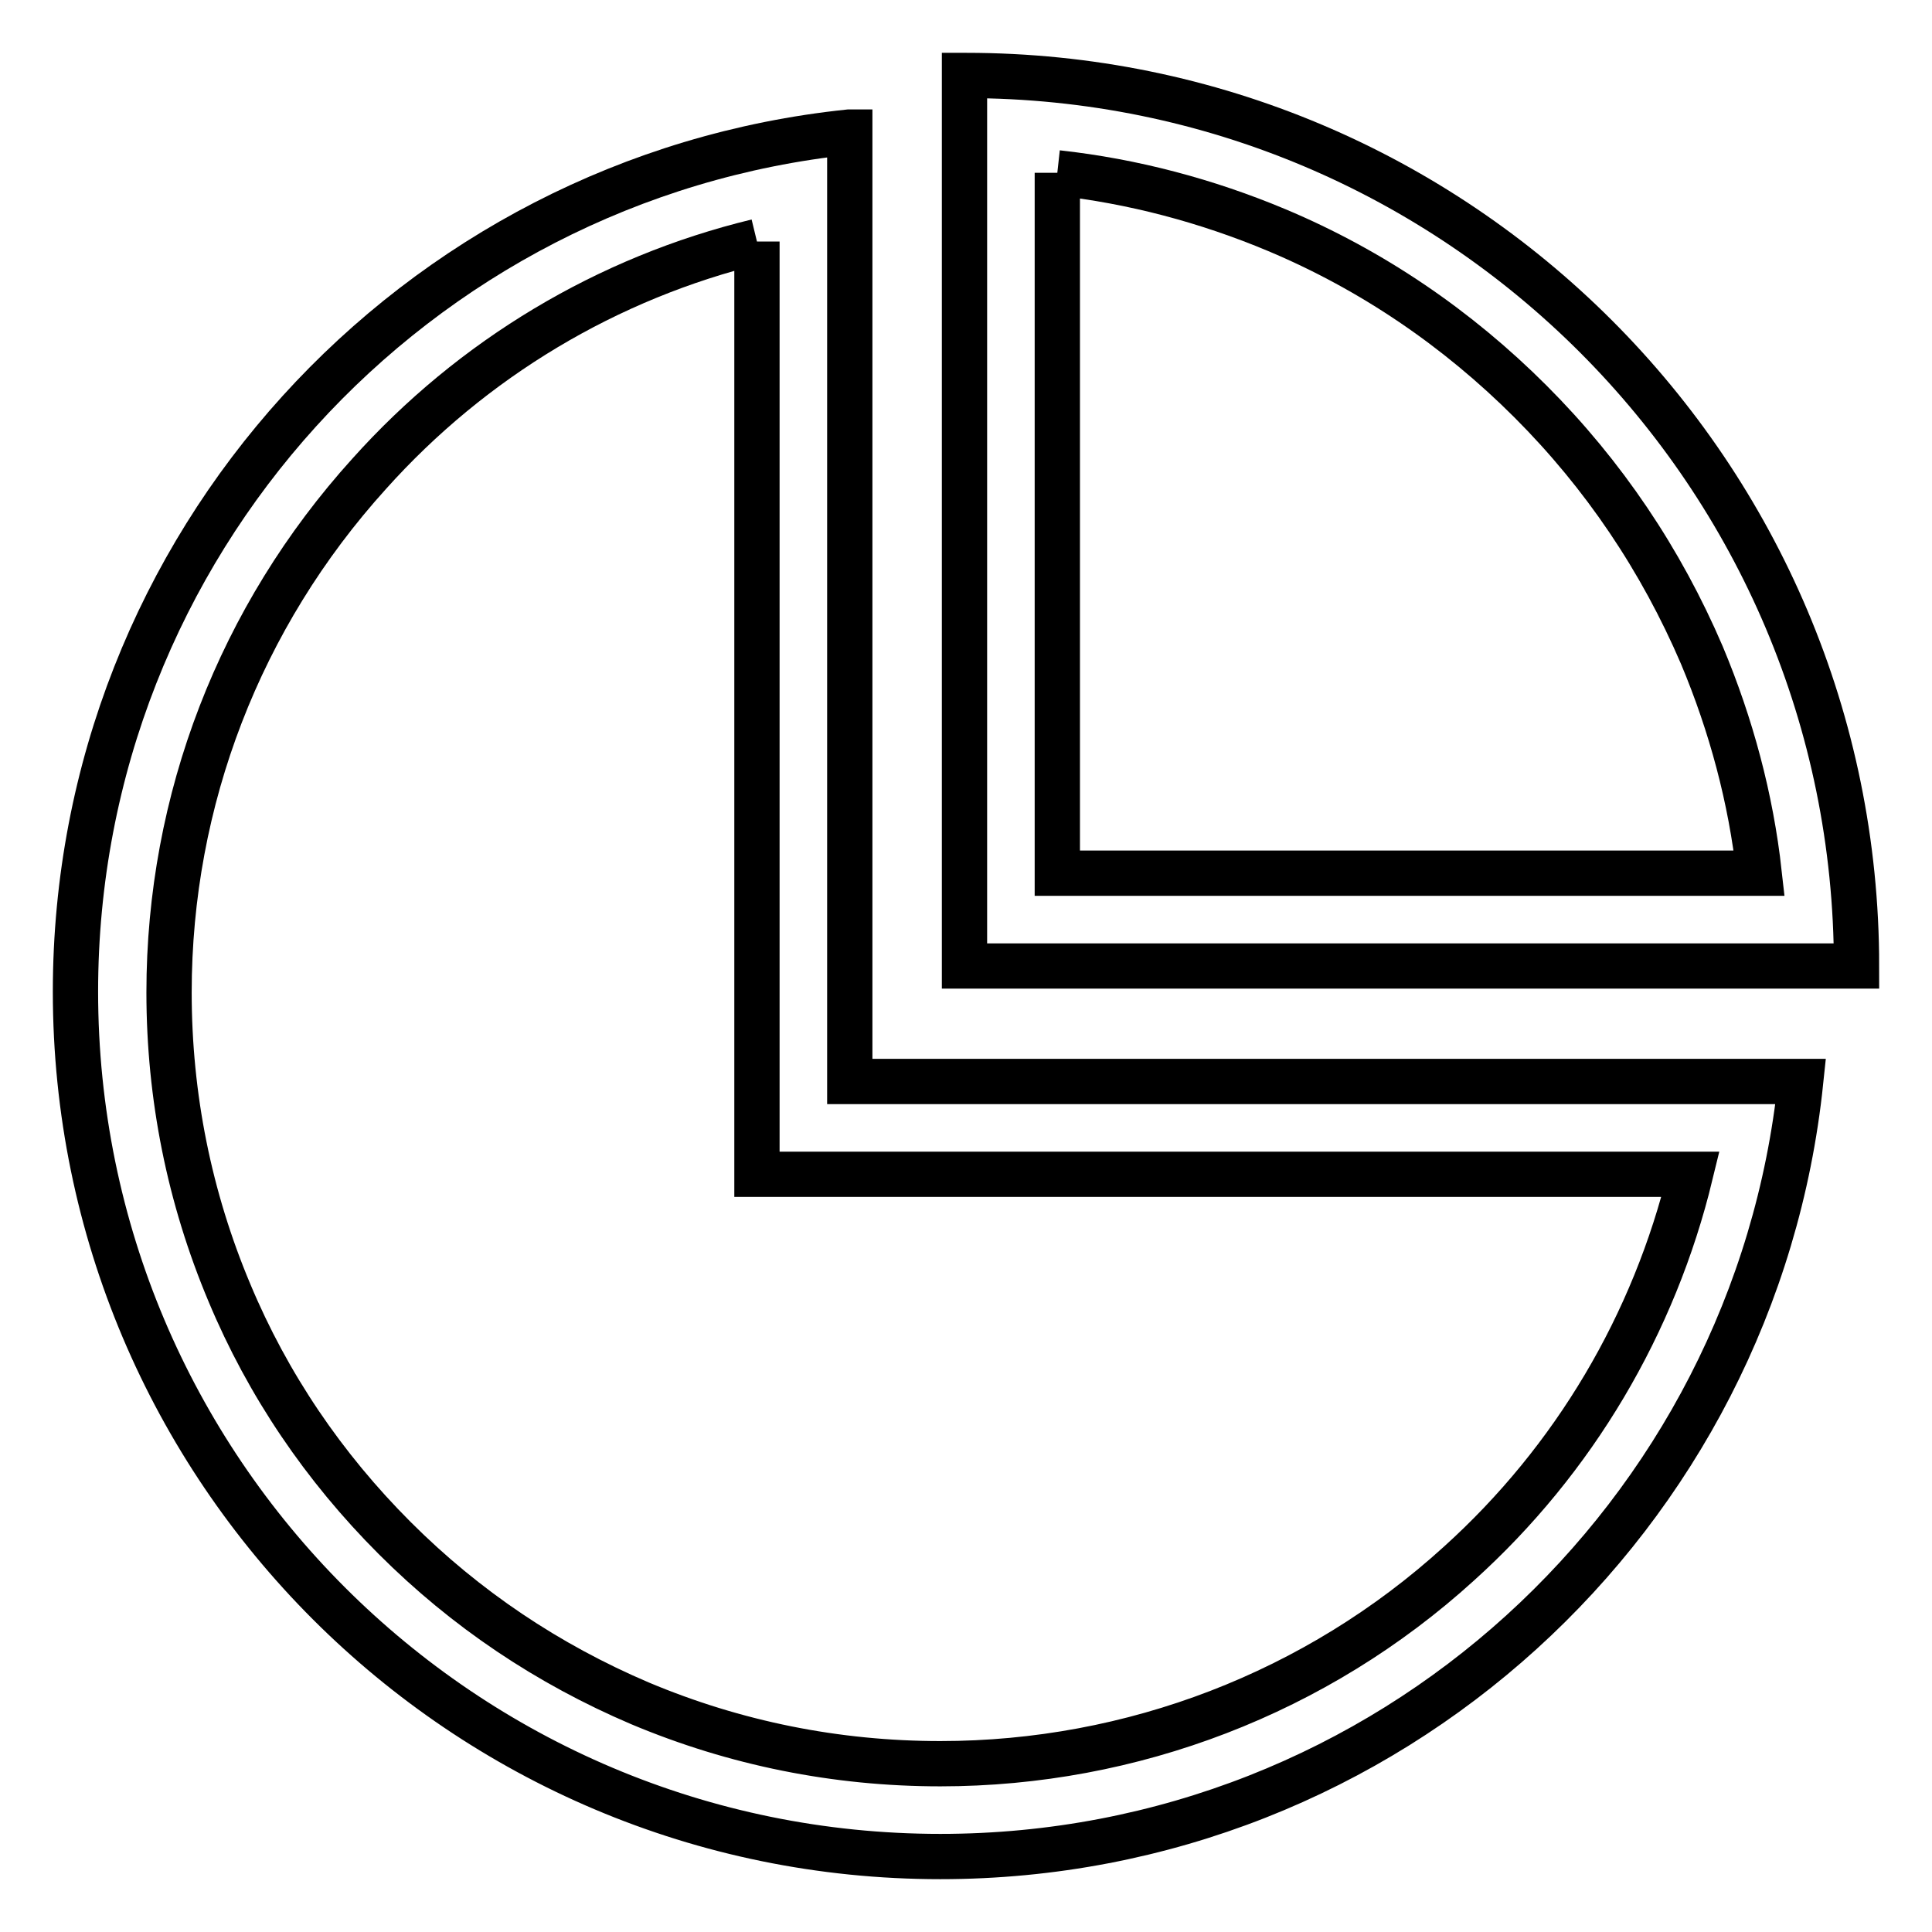
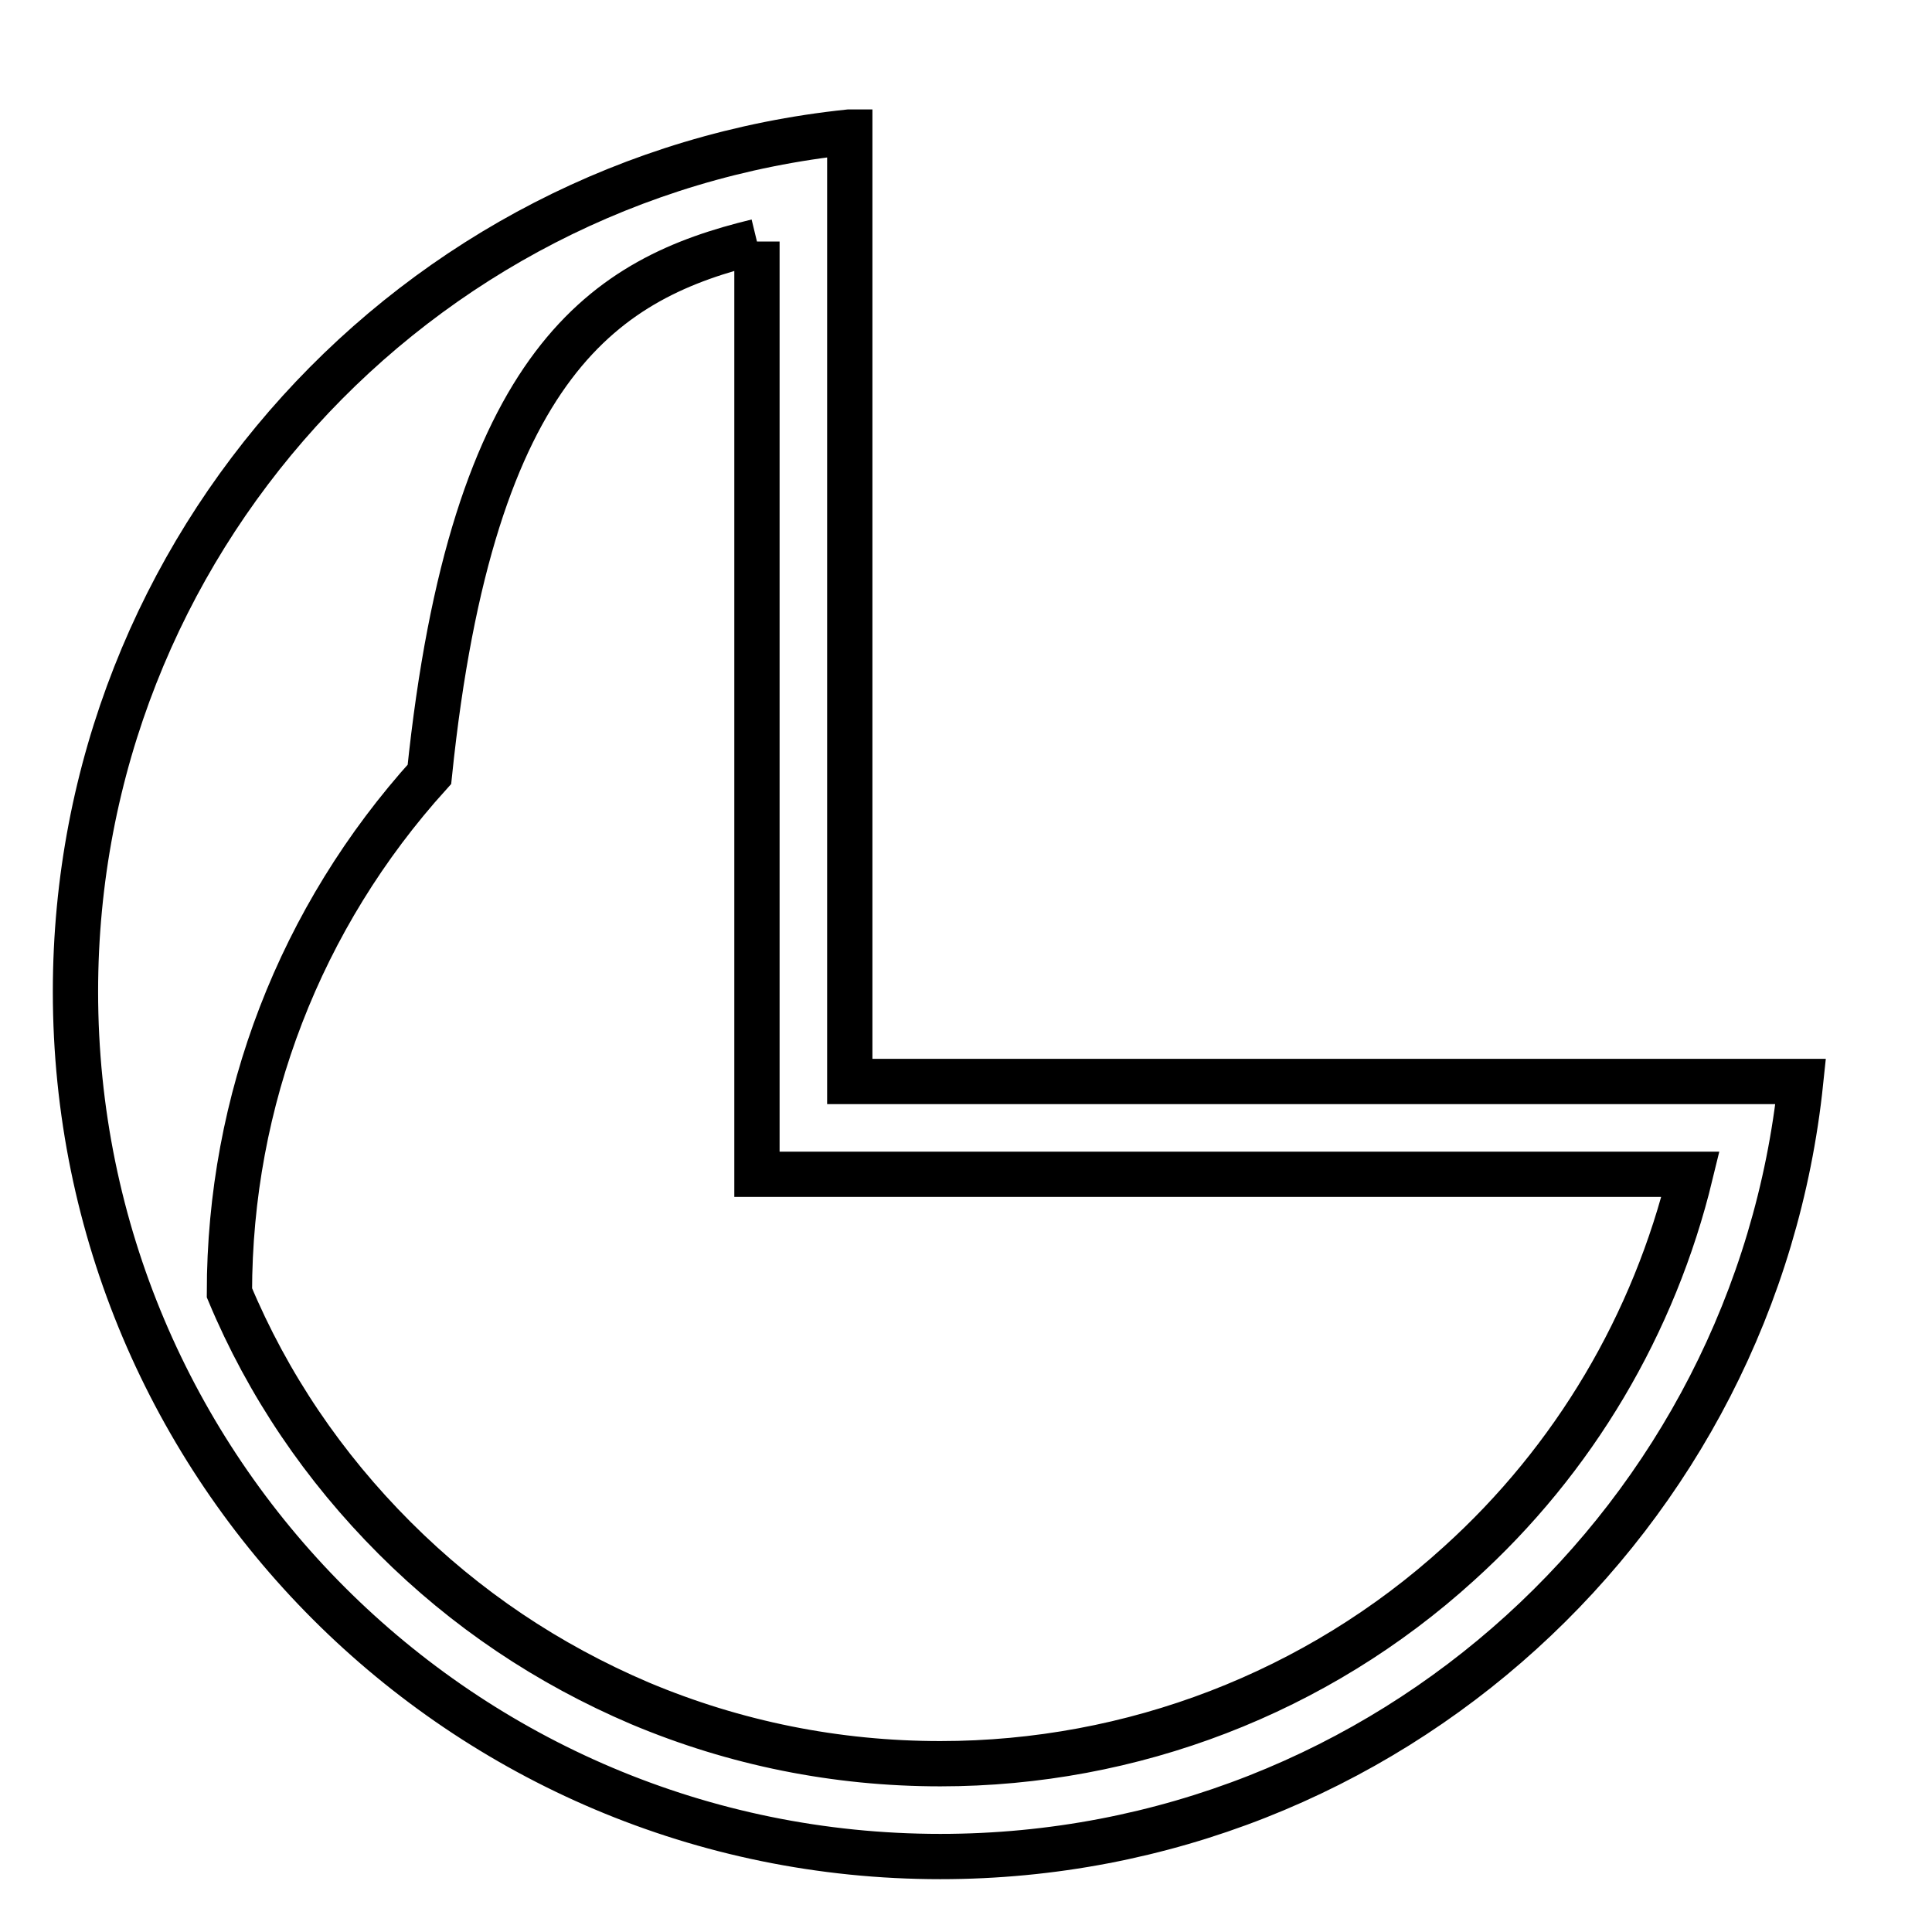
<svg xmlns="http://www.w3.org/2000/svg" version="1.1" x="0px" y="0px" viewBox="0 0 256 256" enable-background="new 0 0 256 256" xml:space="preserve">
  <g>
-     <path stroke-width="6" fill-opacity="0" stroke="#000000" d="M140.1,22.9c10,1.1,19.8,3.7,29.1,7.6c12.6,5.3,23.9,13,33.6,22.7c9.7,9.7,17.3,21,22.7,33.6 c3.9,9.3,6.5,19,7.6,28.9h-93V22.9 M128,10c-0.1,0-0.1,0-0.2,0v118H246v0C246,62.8,193.2,10,128,10z" />
-     <path stroke-width="6" fill-opacity="0" stroke="#000000" d="M100.3,32v123.6H224c-4.8,19.8-15.4,37.8-30.7,51.6c-18.8,17.1-43.3,26.5-68.7,26.5 c-13.8,0-27.2-2.7-39.8-8c-12.2-5.2-23.1-12.5-32.5-21.9c-9.4-9.4-16.8-20.3-21.9-32.5c-5.3-12.6-8-26-8-39.8 c0-25.5,9.4-49.8,26.5-68.7C62.6,47.5,80.5,36.8,100.3,32 M112.5,17.5C54.9,23.5,10,72.2,10,131.4C10,194.7,61.3,246,124.6,246 c59.3,0,108-45,114-102.7h-126V17.5z" />
+     <path stroke-width="6" fill-opacity="0" stroke="#000000" d="M100.3,32v123.6H224c-4.8,19.8-15.4,37.8-30.7,51.6c-18.8,17.1-43.3,26.5-68.7,26.5 c-13.8,0-27.2-2.7-39.8-8c-12.2-5.2-23.1-12.5-32.5-21.9c-9.4-9.4-16.8-20.3-21.9-32.5c0-25.5,9.4-49.8,26.5-68.7C62.6,47.5,80.5,36.8,100.3,32 M112.5,17.5C54.9,23.5,10,72.2,10,131.4C10,194.7,61.3,246,124.6,246 c59.3,0,108-45,114-102.7h-126V17.5z" />
  </g>
</svg>